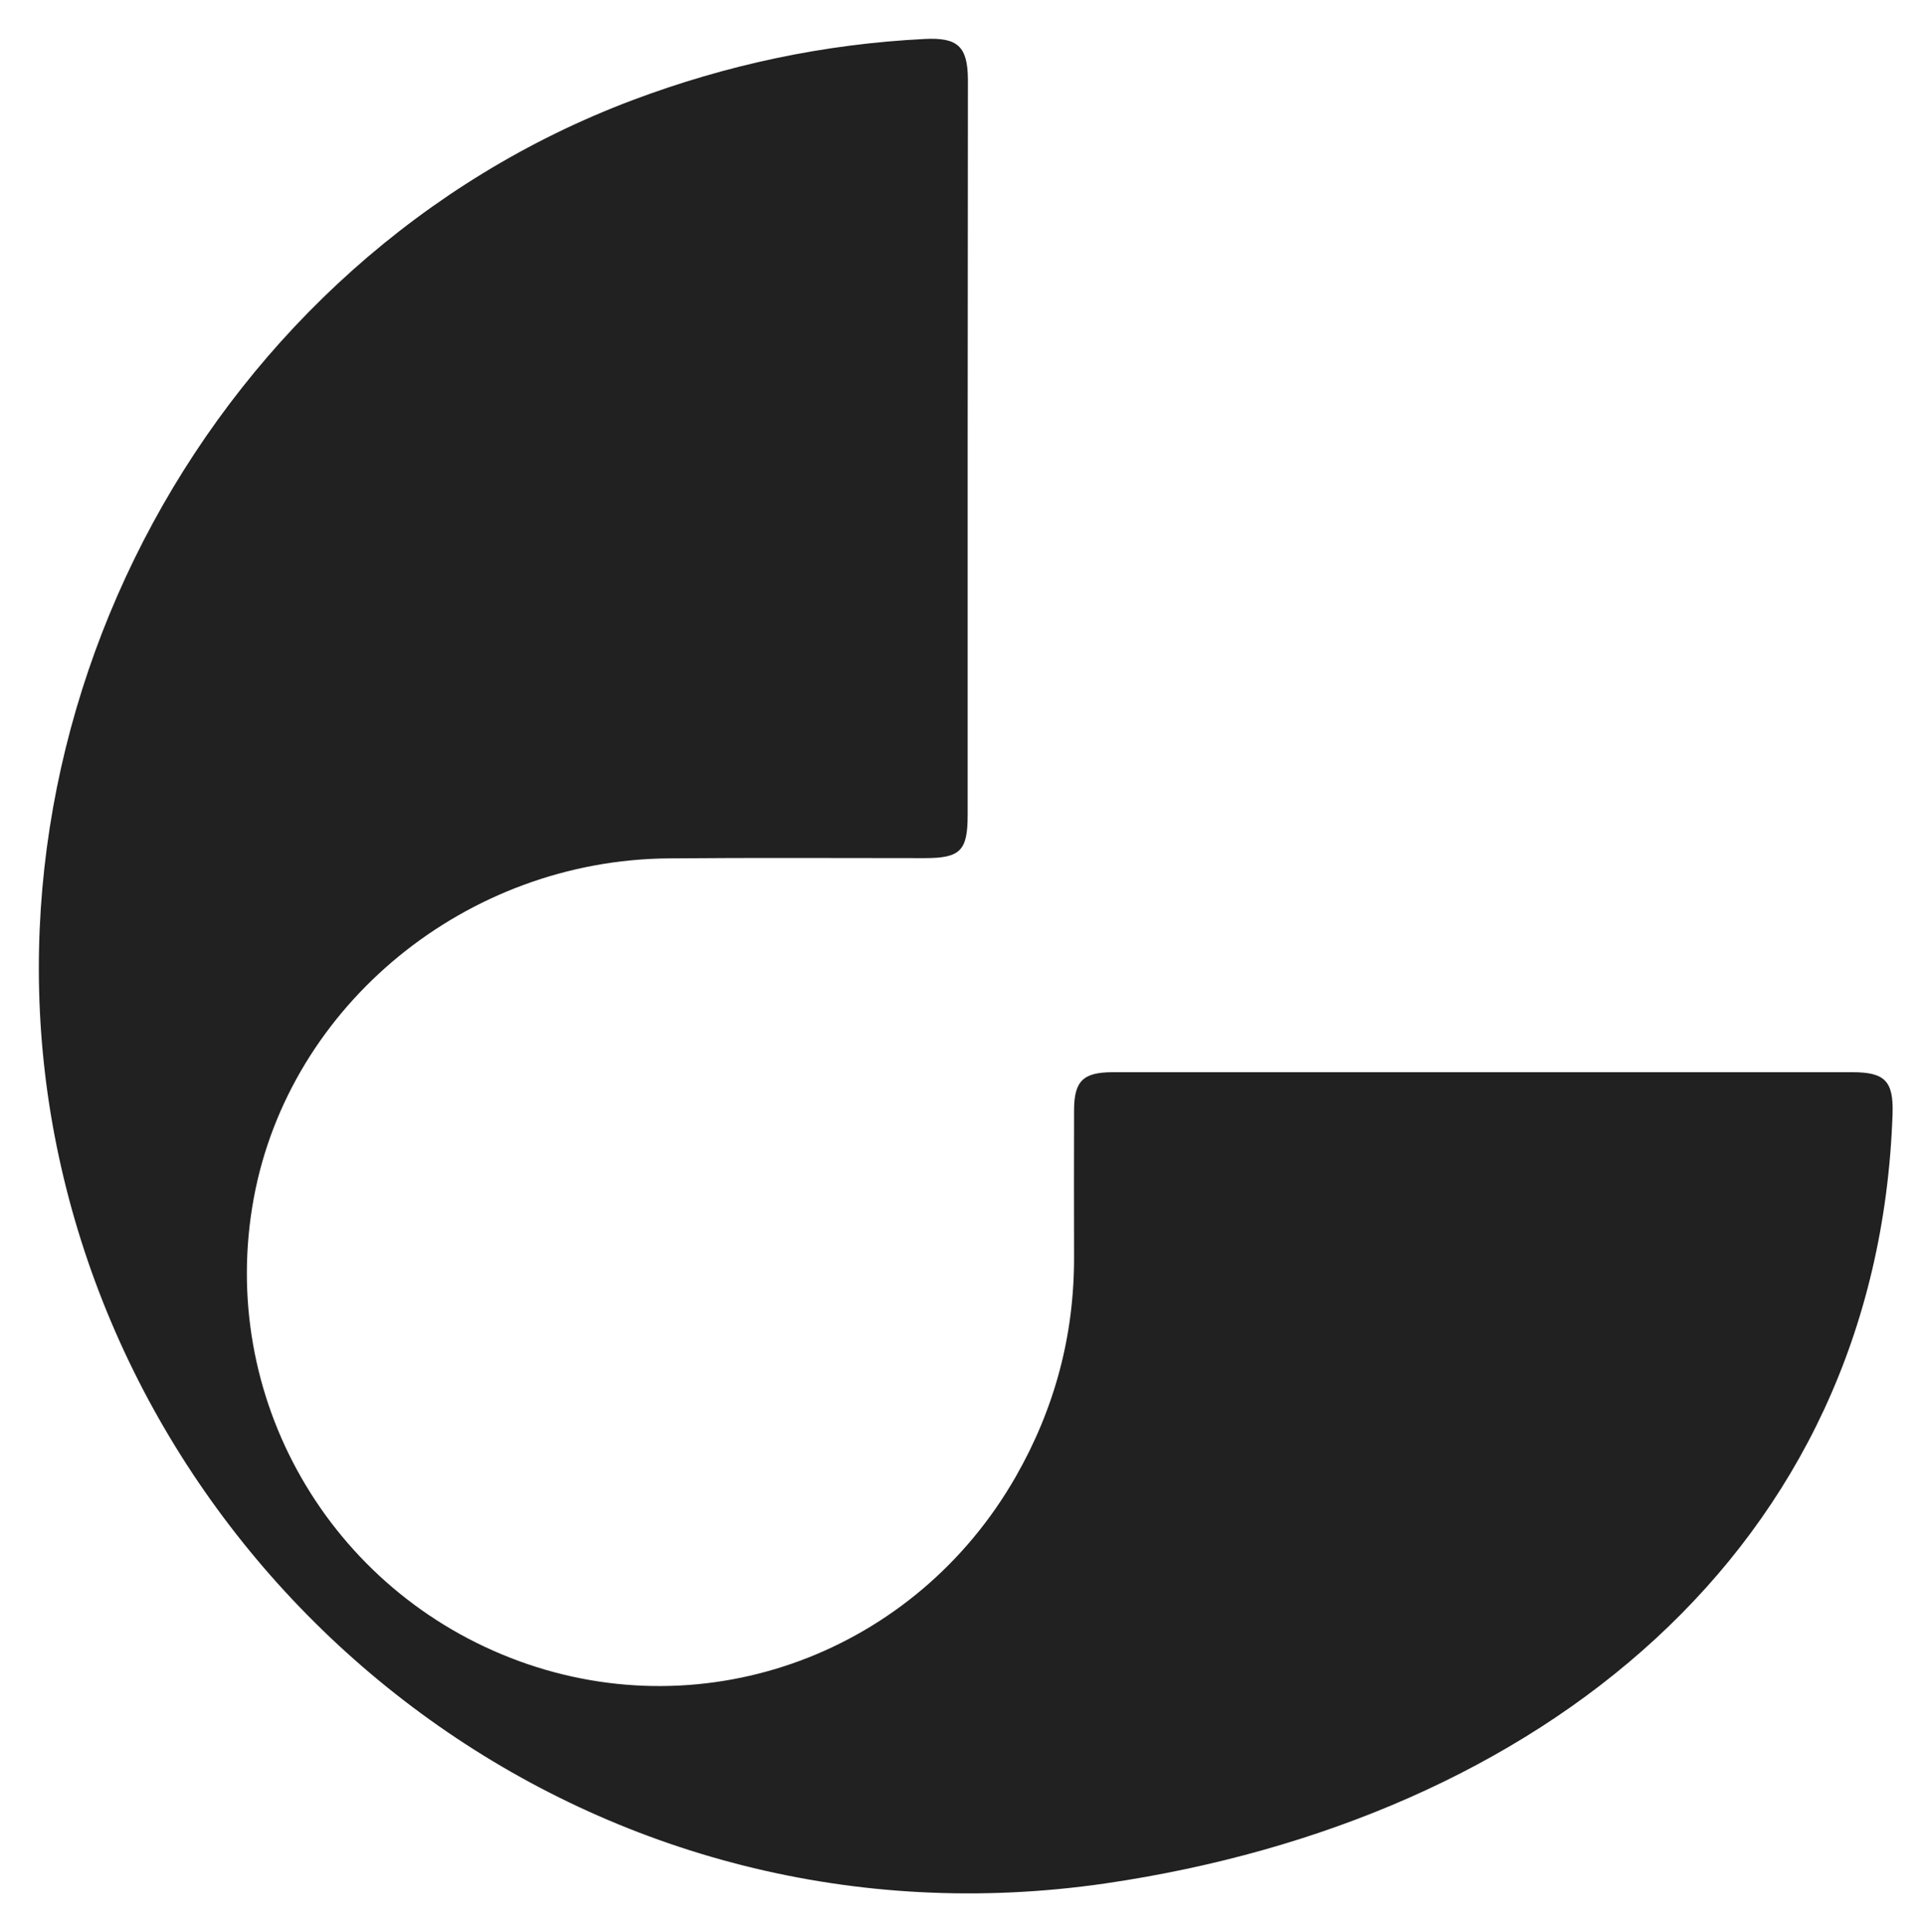
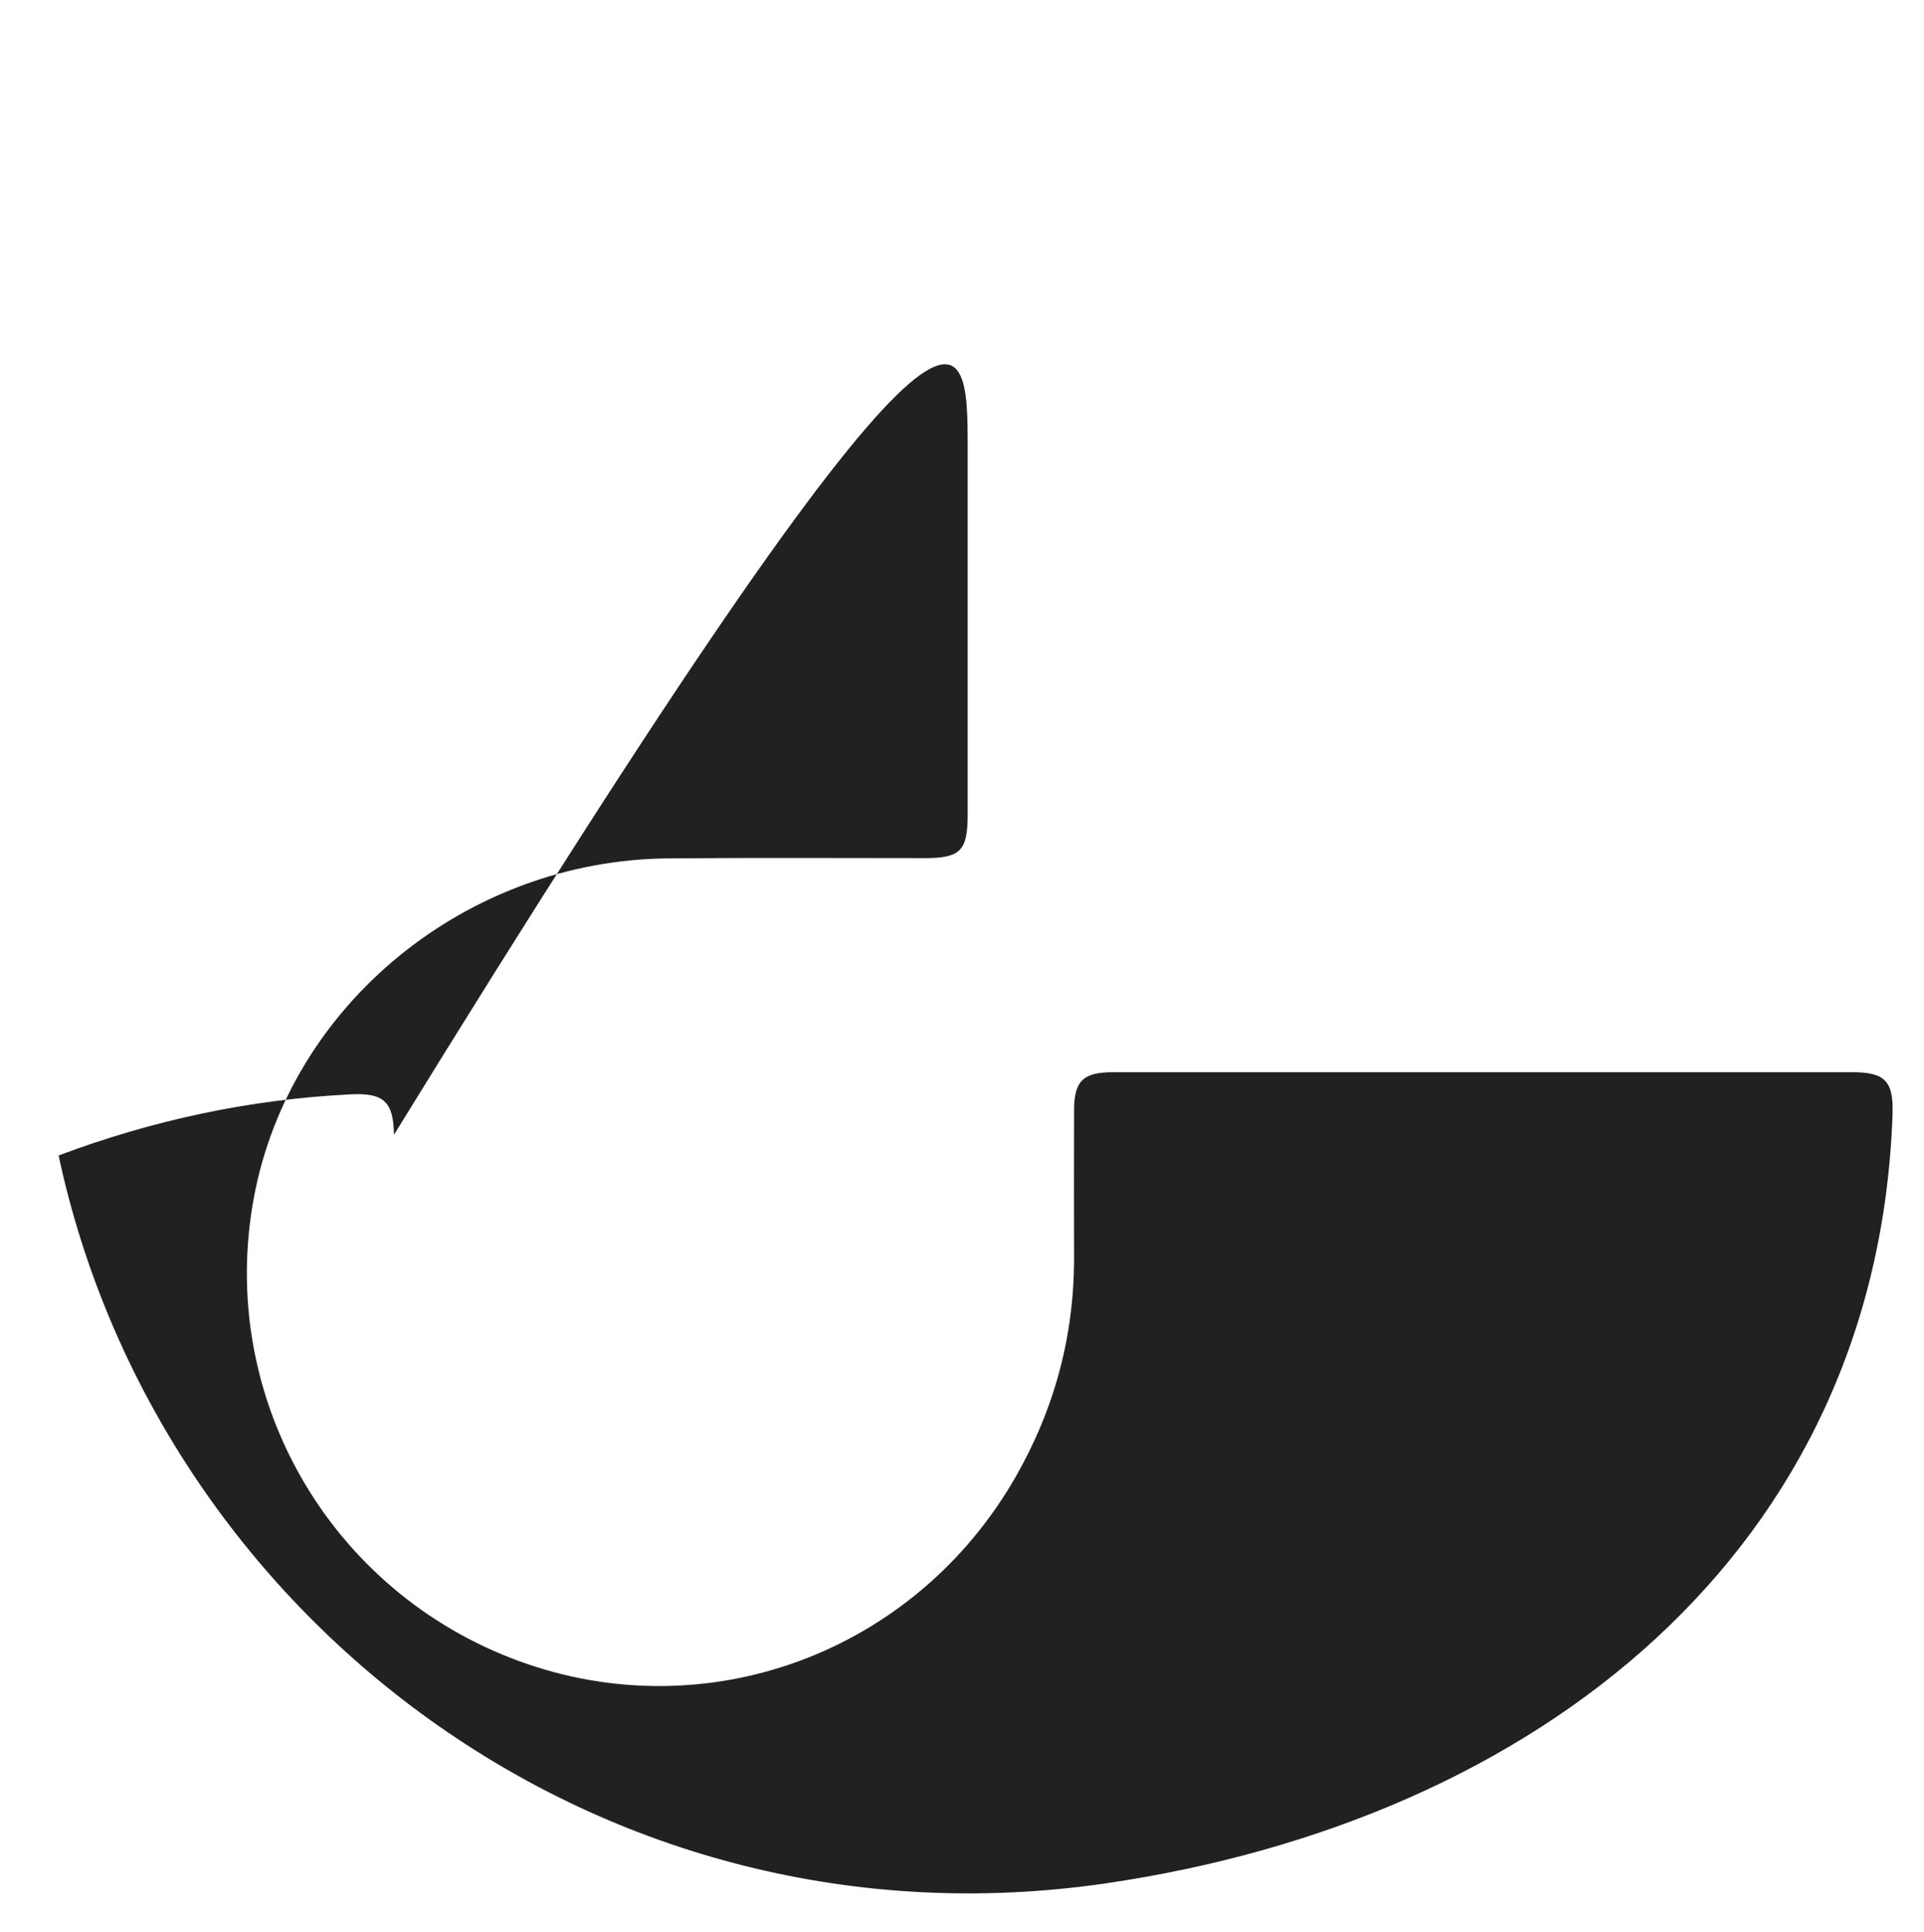
<svg xmlns="http://www.w3.org/2000/svg" version="1.1" id="Layer_1" x="0px" y="0px" viewBox="0 0 764.9 768" style="enable-background:new 0 0 764.9 768;" xml:space="preserve">
  <style type="text/css">
	.st0{fill:#212121;}
</style>
  <g>
-     <path class="st0" d="M384.7,178.2c0,48.6,0,97.1,0,145.7c0,14.3-2.9,17.2-17.1,17.2c-33.9,0-67.8-0.2-101.7,0.1   c-80.5,0.6-150.8,58.2-165,135c-14.6,78.9,30,156.5,105.5,184.1c74.8,27.3,157.4-3.4,197.4-73.3c15.5-27.1,23.3-56.2,23.2-87.5   c-0.1-33.6,0-24.5,0-58.1c0-11.7,3.6-15.2,15.4-15.2c98,0,196.1,0,294.1,0c12.9,0,16.3,3.6,15.9,16.5   c-5.9,173.8-141.1,280.7-312.6,305.9C238.8,778,62.4,642.2,23.3,459.3C-14,285,84.7,102.6,251.5,39.8c37.5-14.1,76.1-22.3,116-24.3   c13.2-0.7,17.2,2.9,17.3,16.1C384.8,80.4,384.7,129.3,384.7,178.2z" />
+     <path class="st0" d="M384.7,178.2c0,48.6,0,97.1,0,145.7c0,14.3-2.9,17.2-17.1,17.2c-33.9,0-67.8-0.2-101.7,0.1   c-80.5,0.6-150.8,58.2-165,135c-14.6,78.9,30,156.5,105.5,184.1c74.8,27.3,157.4-3.4,197.4-73.3c15.5-27.1,23.3-56.2,23.2-87.5   c-0.1-33.6,0-24.5,0-58.1c0-11.7,3.6-15.2,15.4-15.2c98,0,196.1,0,294.1,0c12.9,0,16.3,3.6,15.9,16.5   c-5.9,173.8-141.1,280.7-312.6,305.9C238.8,778,62.4,642.2,23.3,459.3c37.5-14.1,76.1-22.3,116-24.3   c13.2-0.7,17.2,2.9,17.3,16.1C384.8,80.4,384.7,129.3,384.7,178.2z" />
  </g>
</svg>